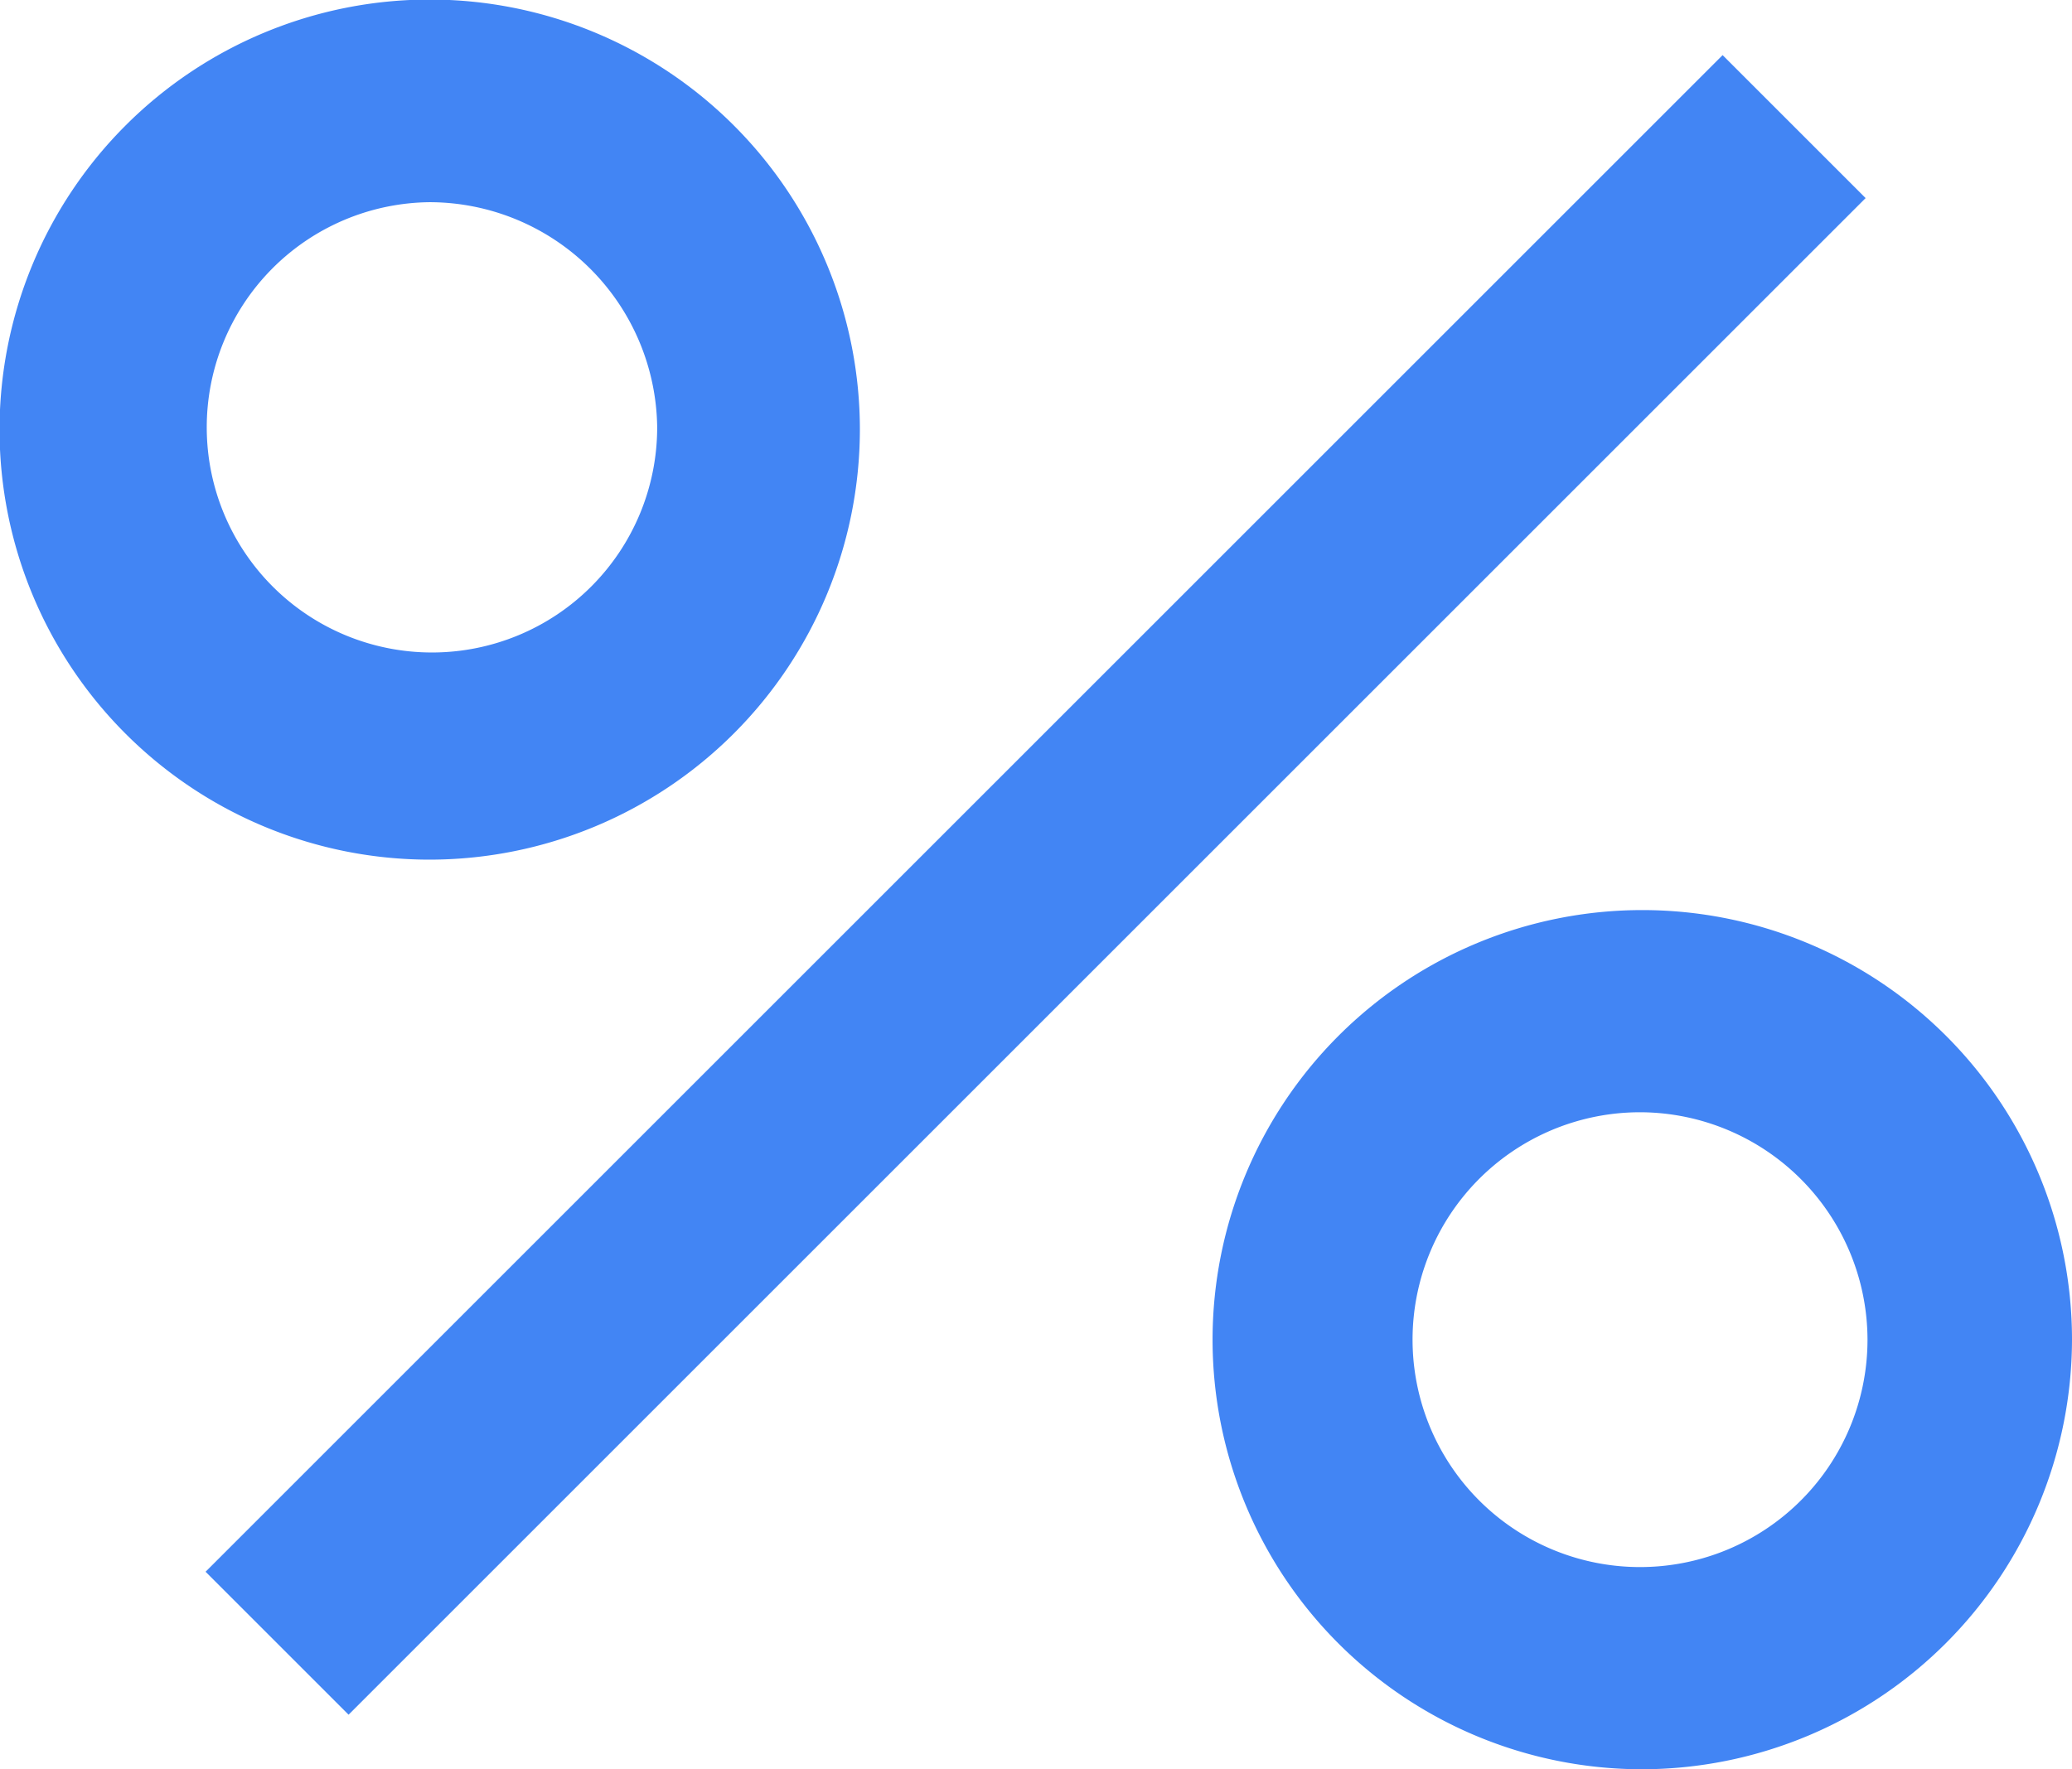
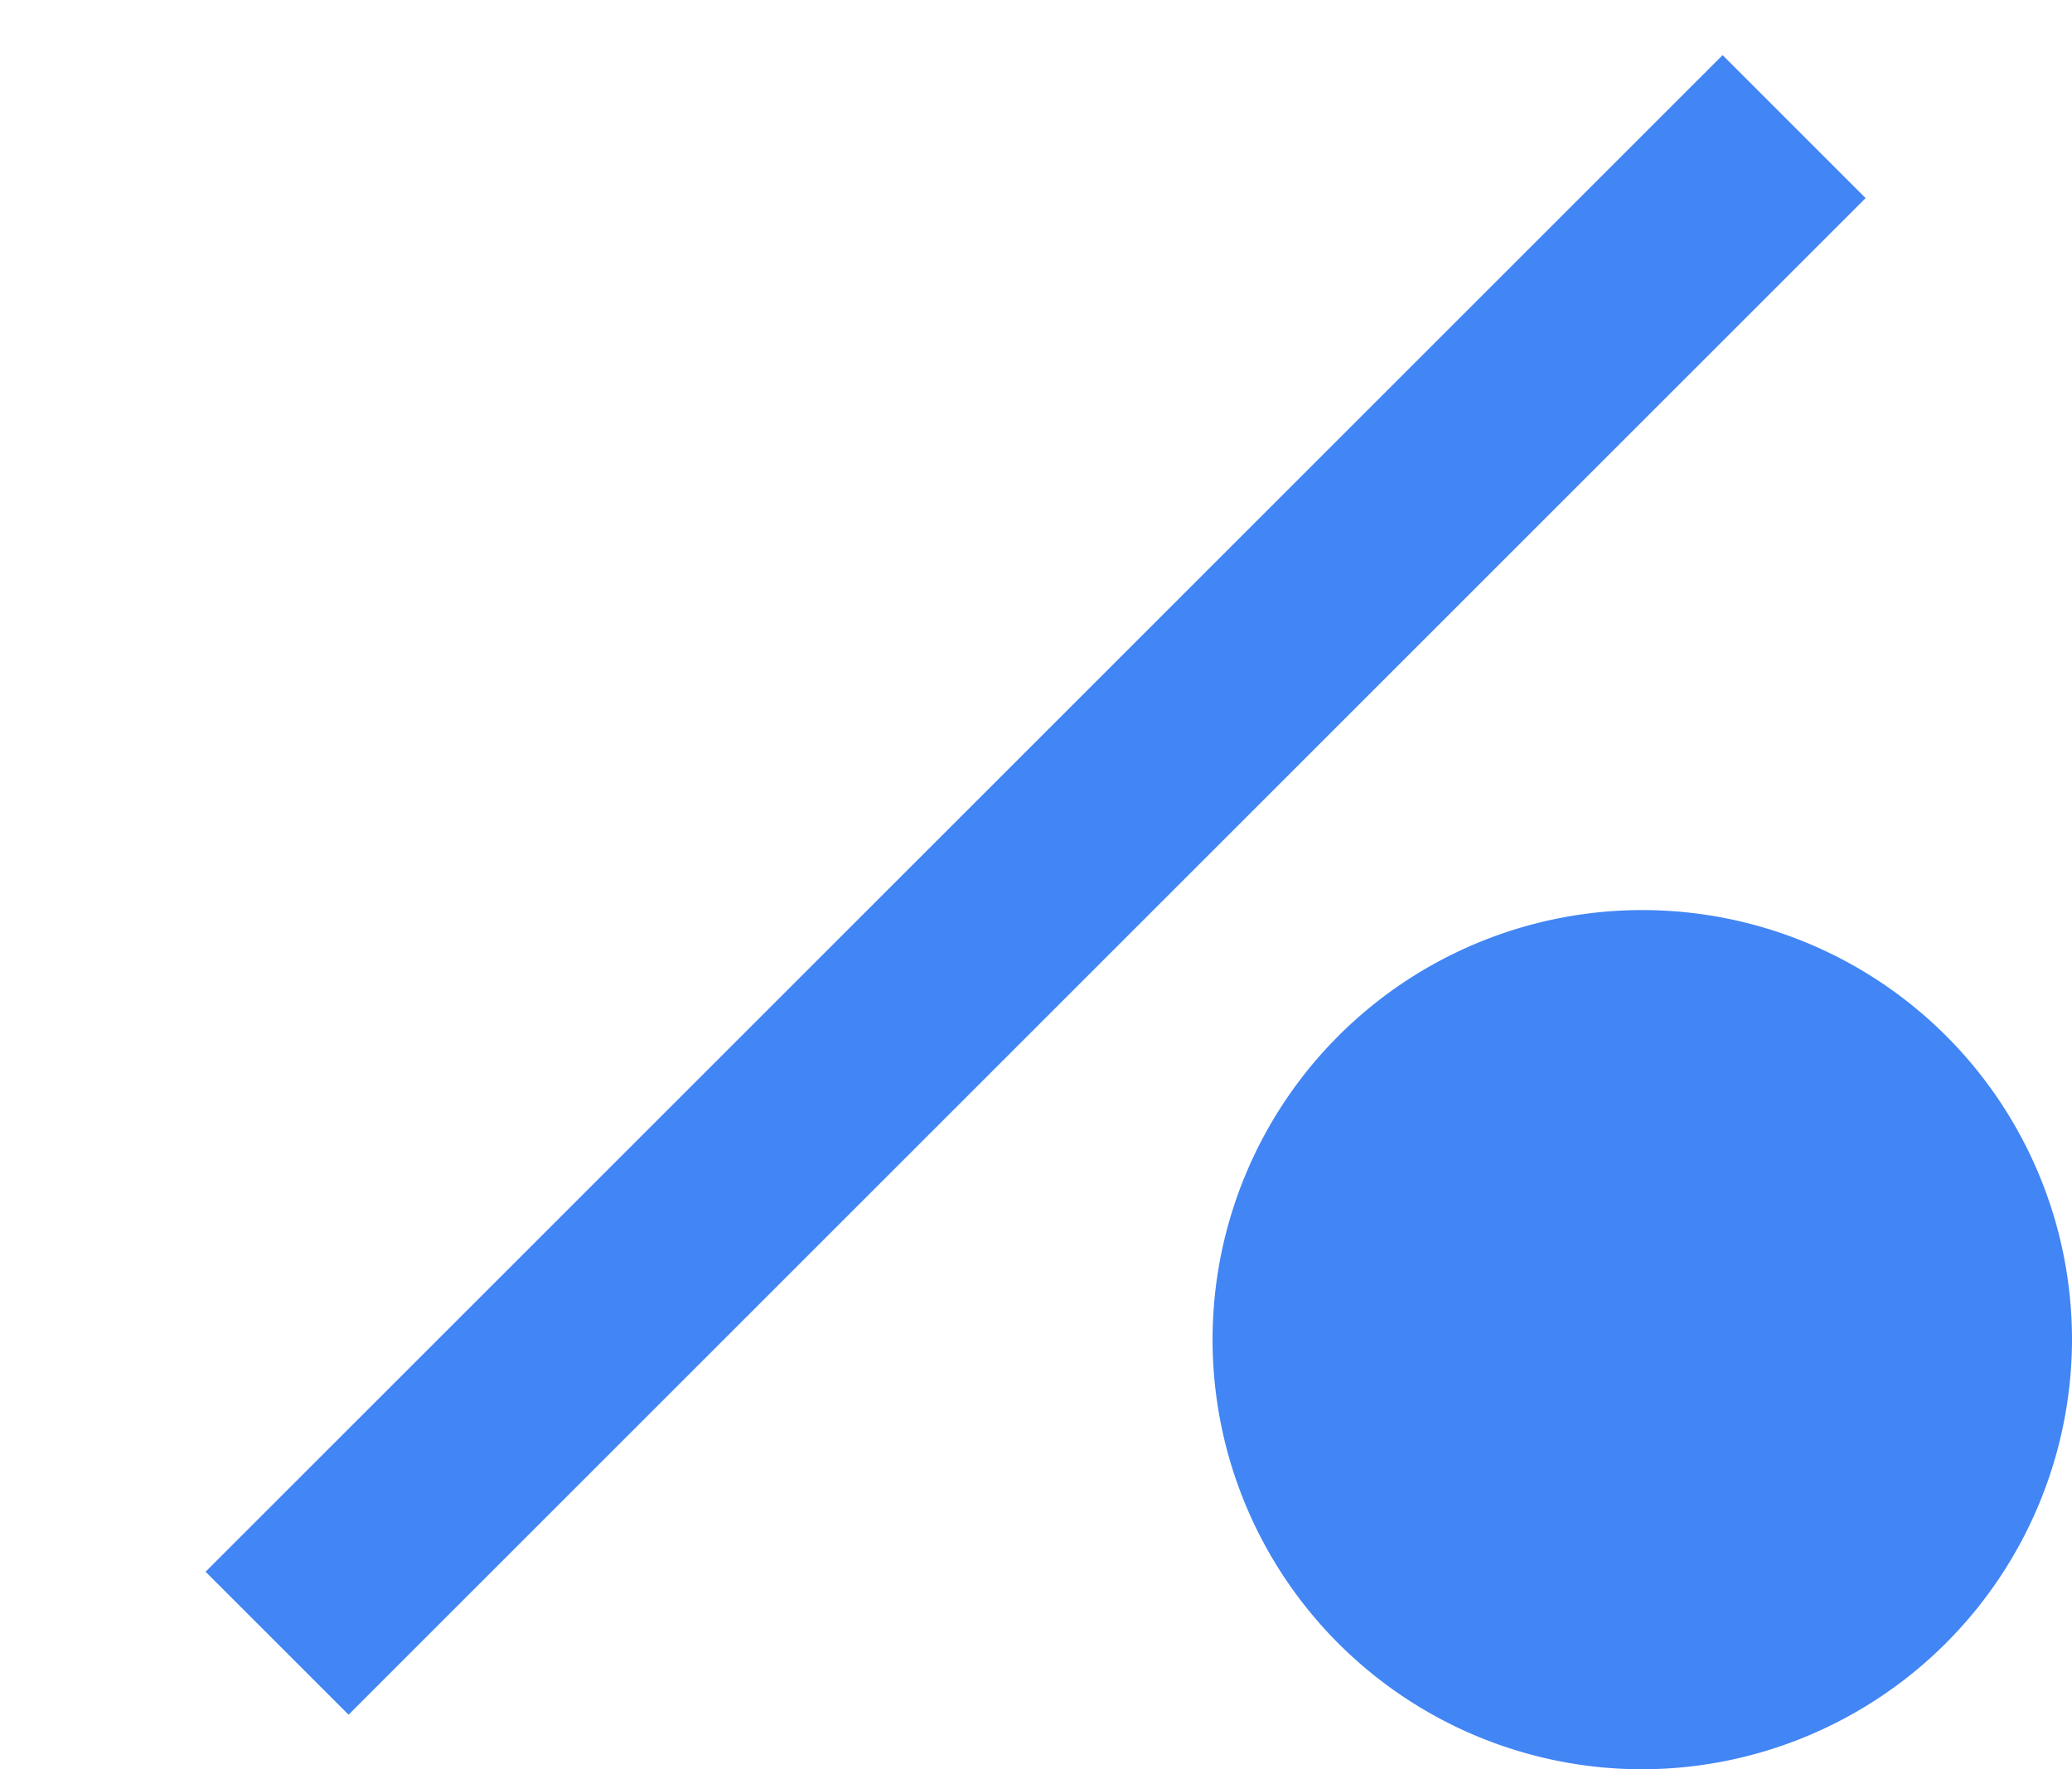
<svg xmlns="http://www.w3.org/2000/svg" id="图层_1" data-name="图层 1" viewBox="0 0 46 39.29">
  <defs>
    <style>.cls-1{fill:#4285f4;}</style>
  </defs>
  <title>discount</title>
  <rect class="cls-1" x="-0.82" y="17.4" width="47.63" height="4.49" transform="translate(-7.16 22.02) rotate(-45)" />
-   <path class="cls-1" d="M9.54,19.09a9.55,9.55,0,1,1,9.55-9.55A9.56,9.56,0,0,1,9.54,19.09Zm0-14.6a5,5,0,1,0,5.05,5A5.06,5.06,0,0,0,9.54,4.49Z" />
-   <path class="cls-1" d="M36.46,39.29A9.54,9.54,0,1,1,46,29.75,9.56,9.56,0,0,1,36.46,39.29Zm0-14.59a5.05,5.05,0,1,0,5,5.05A5.06,5.06,0,0,0,36.46,24.7Z" />
+   <path class="cls-1" d="M36.46,39.29A9.54,9.54,0,1,1,46,29.75,9.56,9.56,0,0,1,36.46,39.29Zm0-14.59A5.06,5.06,0,0,0,36.46,24.7Z" />
</svg>